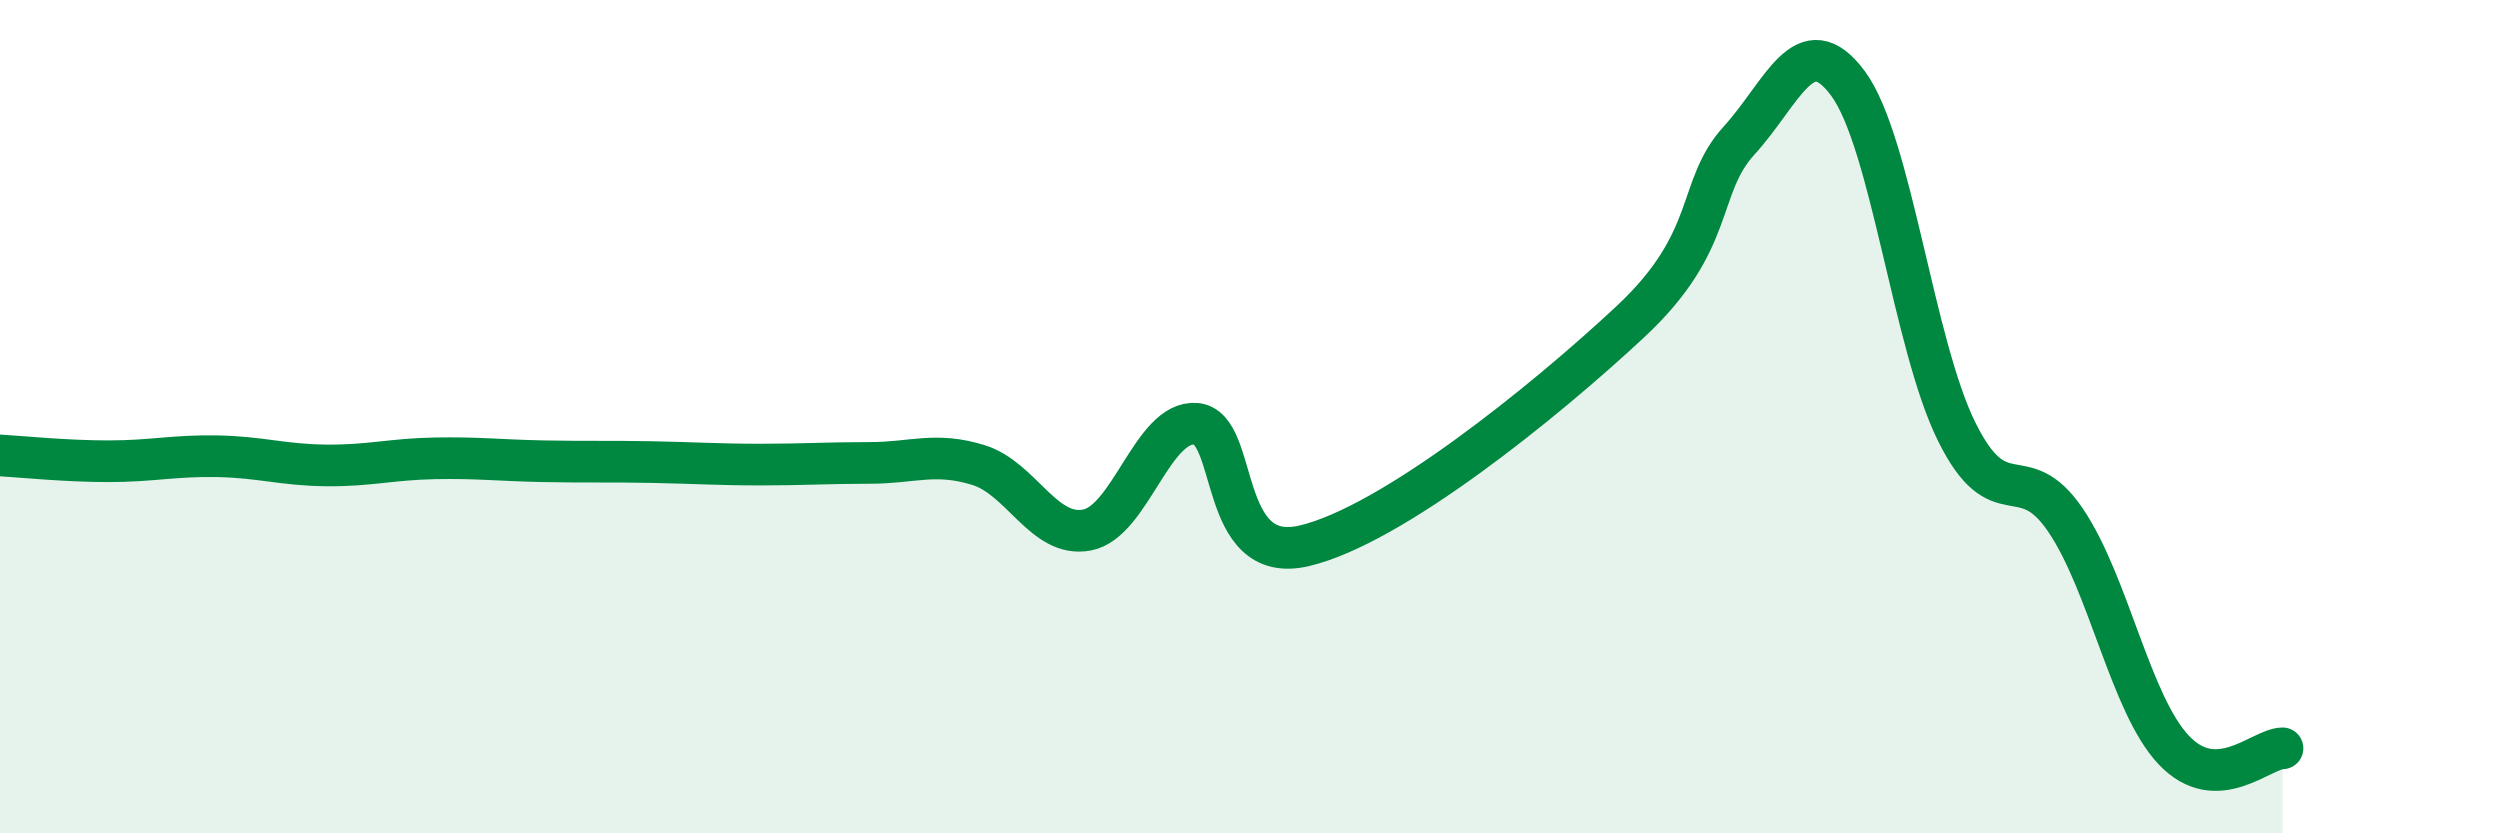
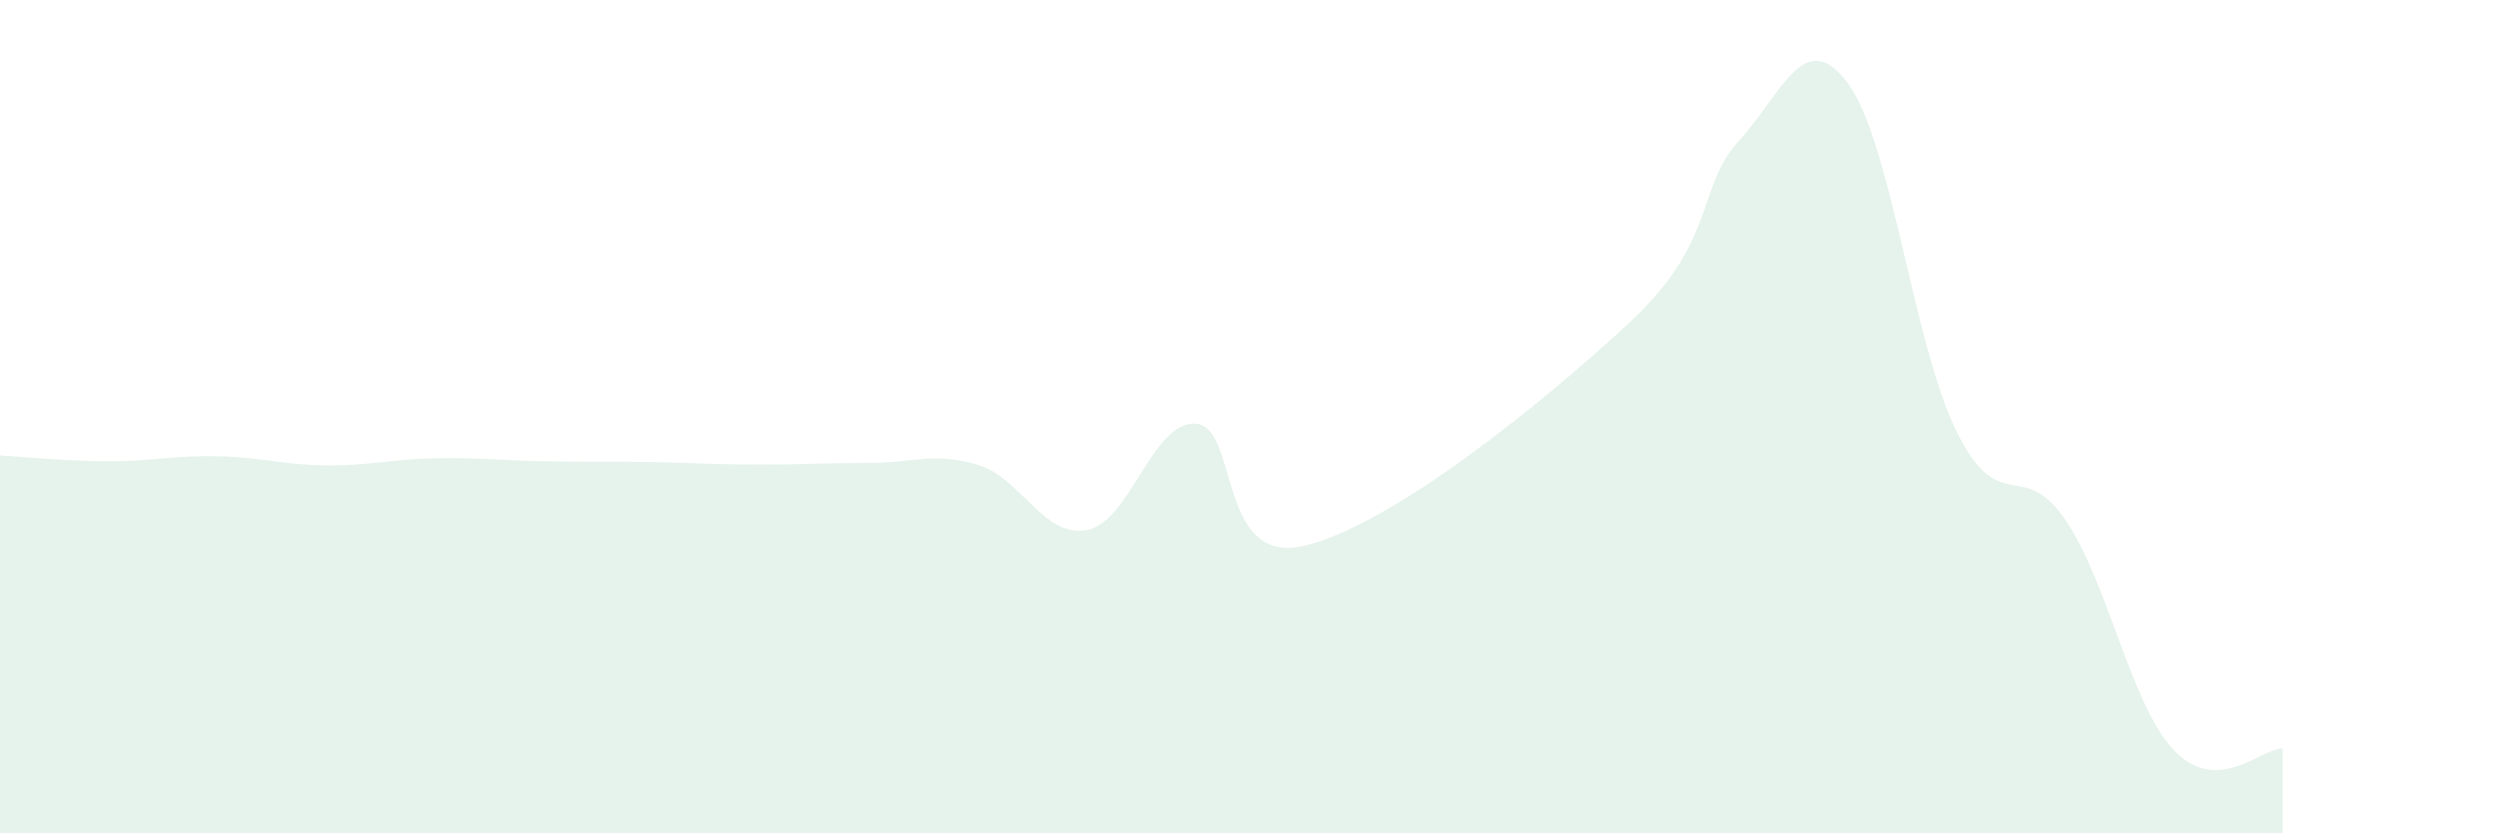
<svg xmlns="http://www.w3.org/2000/svg" width="60" height="20" viewBox="0 0 60 20">
  <path d="M 0,10.93 C 0.52,10.96 1.57,11.07 2.61,11.07 C 3.65,11.07 4.18,10.93 5.22,10.95 C 6.26,10.97 6.79,11.16 7.83,11.17 C 8.87,11.18 9.39,11.02 10.43,11 C 11.47,10.98 12,11.05 13.04,11.07 C 14.08,11.09 14.61,11.07 15.65,11.09 C 16.69,11.11 17.22,11.15 18.26,11.15 C 19.3,11.15 19.83,11.11 20.87,11.11 C 21.91,11.11 22.44,10.84 23.48,11.16 C 24.52,11.48 25.05,12.92 26.09,12.72 C 27.13,12.52 27.66,10.09 28.7,10.17 C 29.74,10.25 29.21,13.59 31.3,13.1 C 33.39,12.61 37.04,9.67 39.13,7.72 C 41.22,5.77 40.7,4.51 41.74,3.37 C 42.78,2.23 43.31,0.6 44.35,2 C 45.39,3.4 45.92,8.26 46.96,10.36 C 48,12.46 48.53,10.95 49.57,12.48 C 50.61,14.01 51.13,16.9 52.17,18 C 53.21,19.1 54.26,17.97 54.78,17.96L54.78 20L0 20Z" fill="#008740" opacity="0.1" stroke-linecap="round" stroke-linejoin="round" />
-   <path d="M 0,10.93 C 0.52,10.96 1.57,11.07 2.61,11.07 C 3.65,11.07 4.18,10.93 5.22,10.95 C 6.26,10.97 6.79,11.16 7.83,11.17 C 8.87,11.18 9.39,11.02 10.43,11 C 11.47,10.98 12,11.05 13.04,11.07 C 14.08,11.09 14.61,11.07 15.65,11.09 C 16.69,11.11 17.22,11.15 18.26,11.15 C 19.3,11.15 19.83,11.11 20.87,11.11 C 21.91,11.11 22.44,10.84 23.48,11.16 C 24.52,11.48 25.05,12.92 26.09,12.72 C 27.13,12.52 27.66,10.09 28.7,10.17 C 29.74,10.25 29.21,13.59 31.3,13.1 C 33.39,12.61 37.04,9.67 39.13,7.72 C 41.22,5.77 40.7,4.51 41.74,3.37 C 42.78,2.23 43.31,0.6 44.35,2 C 45.39,3.4 45.92,8.26 46.96,10.36 C 48,12.46 48.53,10.95 49.57,12.48 C 50.61,14.01 51.13,16.9 52.17,18 C 53.21,19.1 54.26,17.97 54.78,17.96" stroke="#008740" stroke-width="1" fill="none" stroke-linecap="round" stroke-linejoin="round" />
</svg>